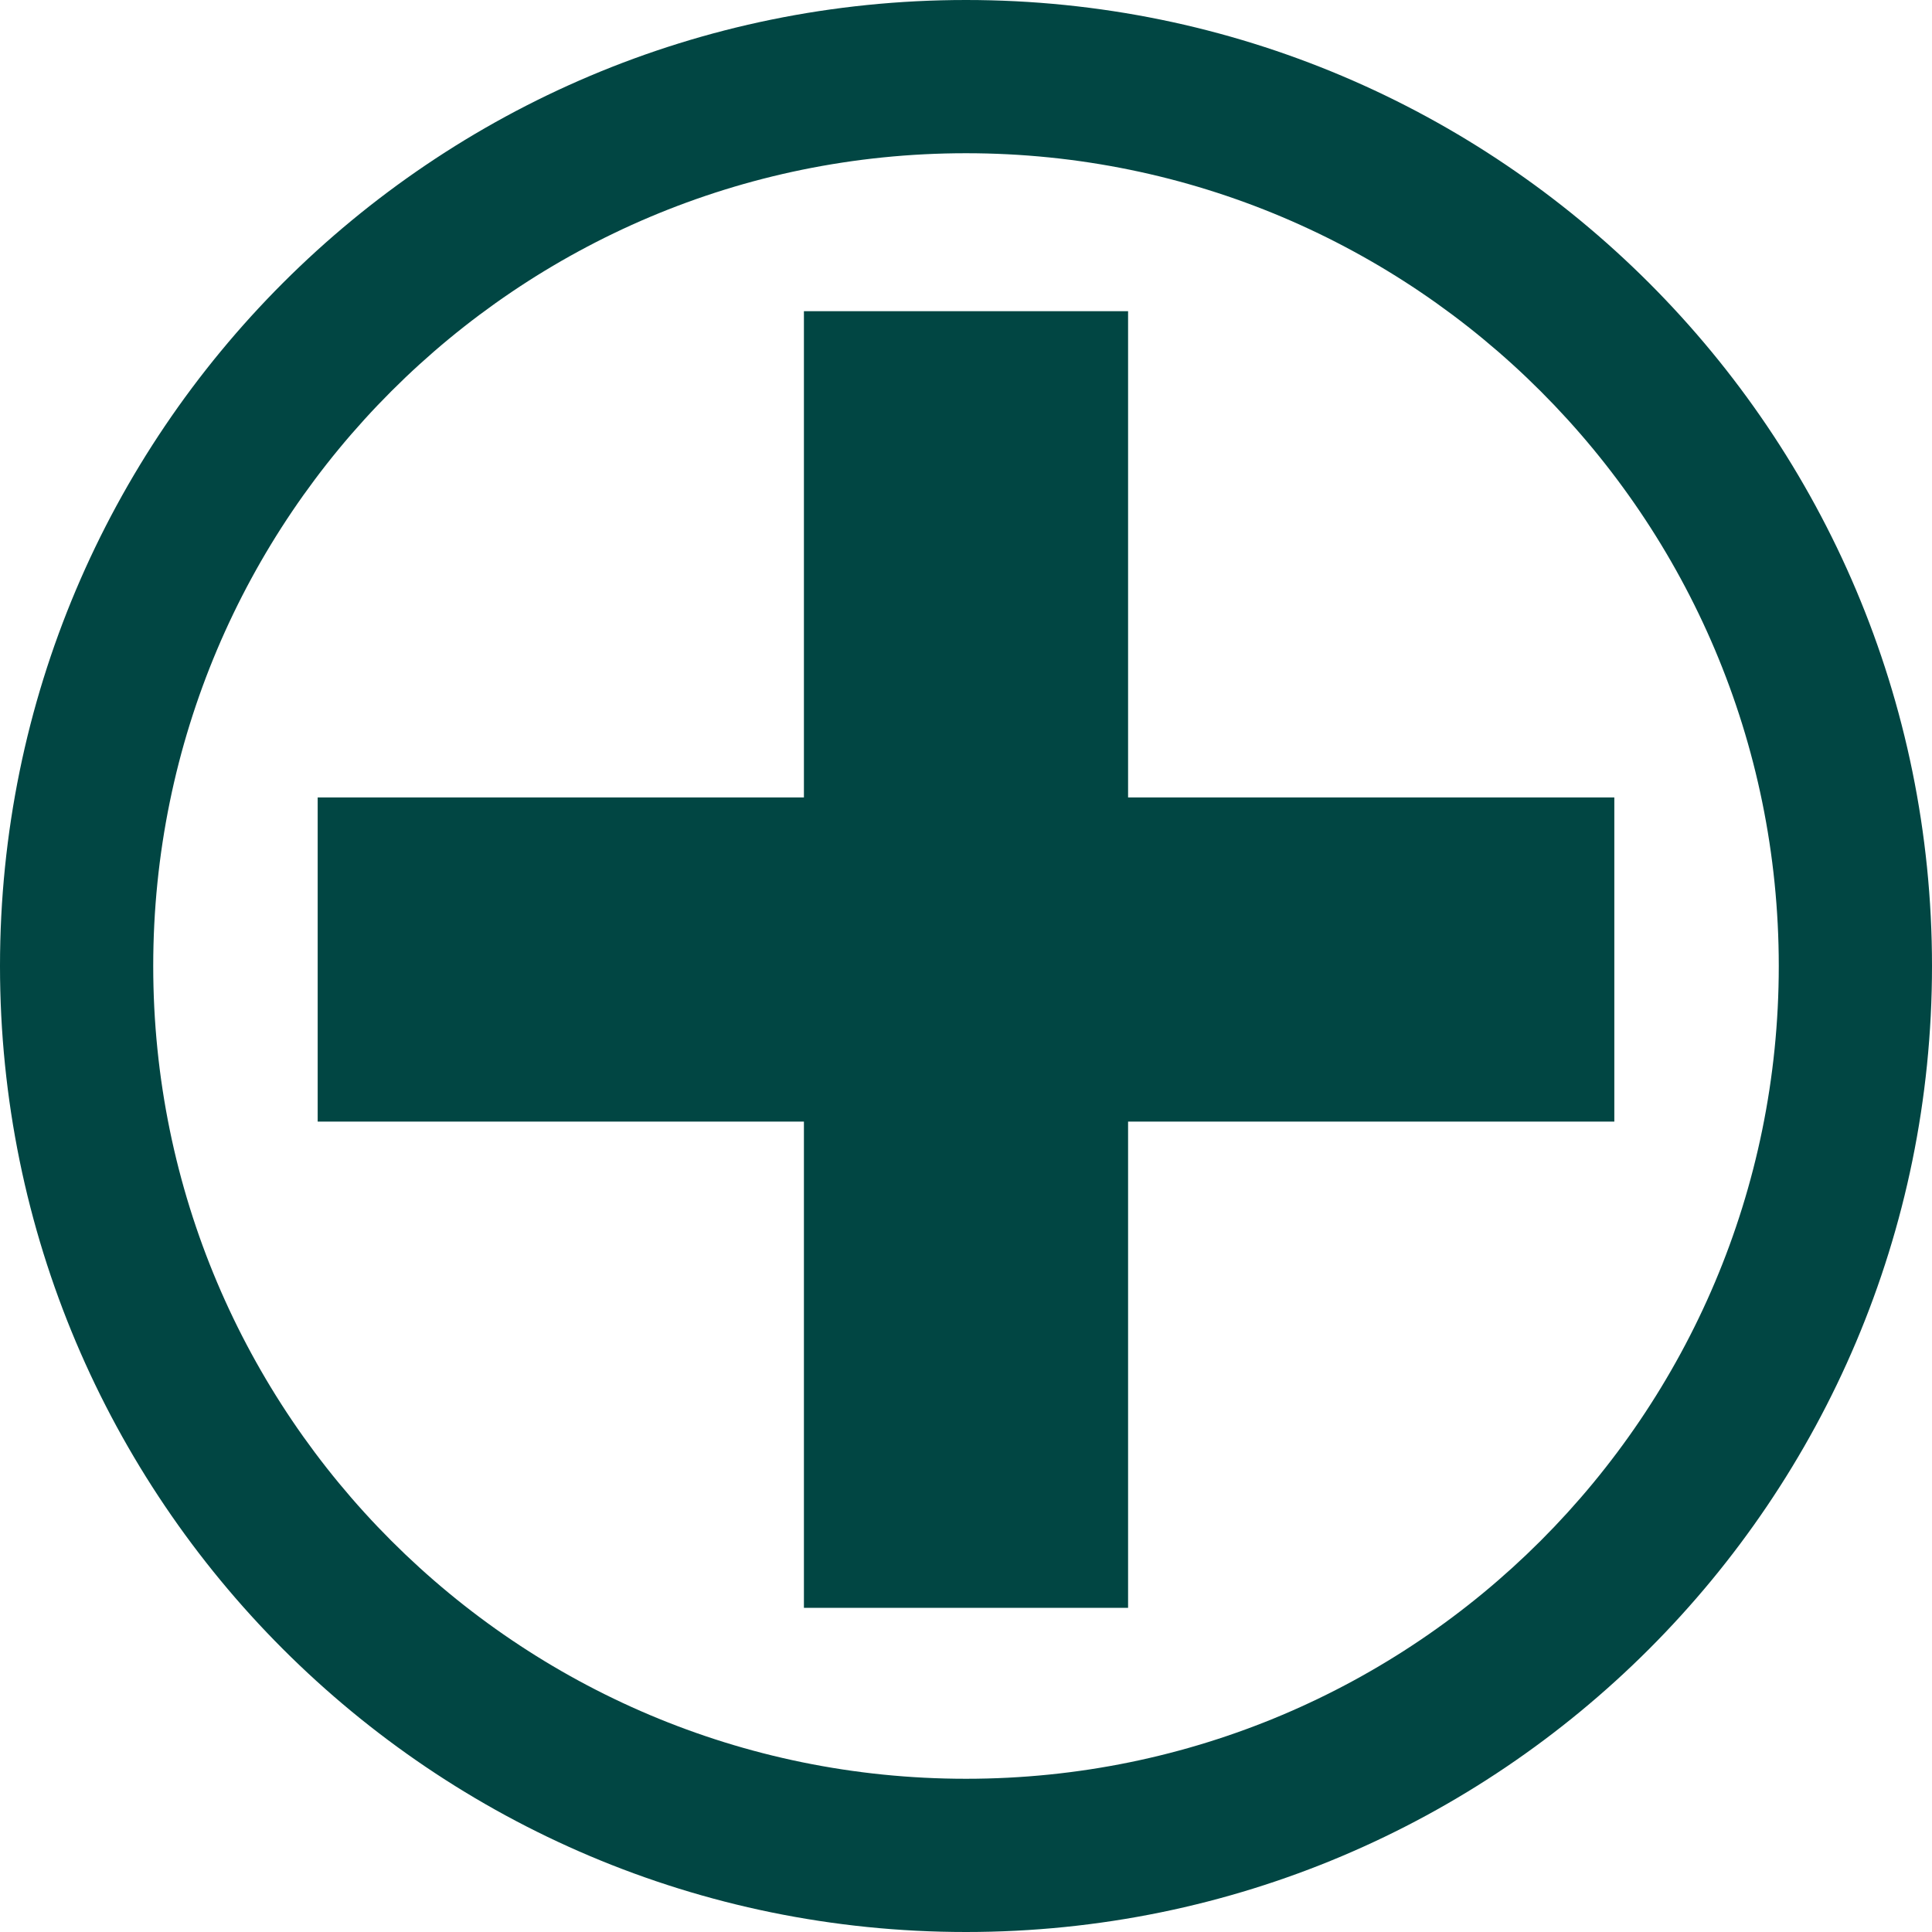
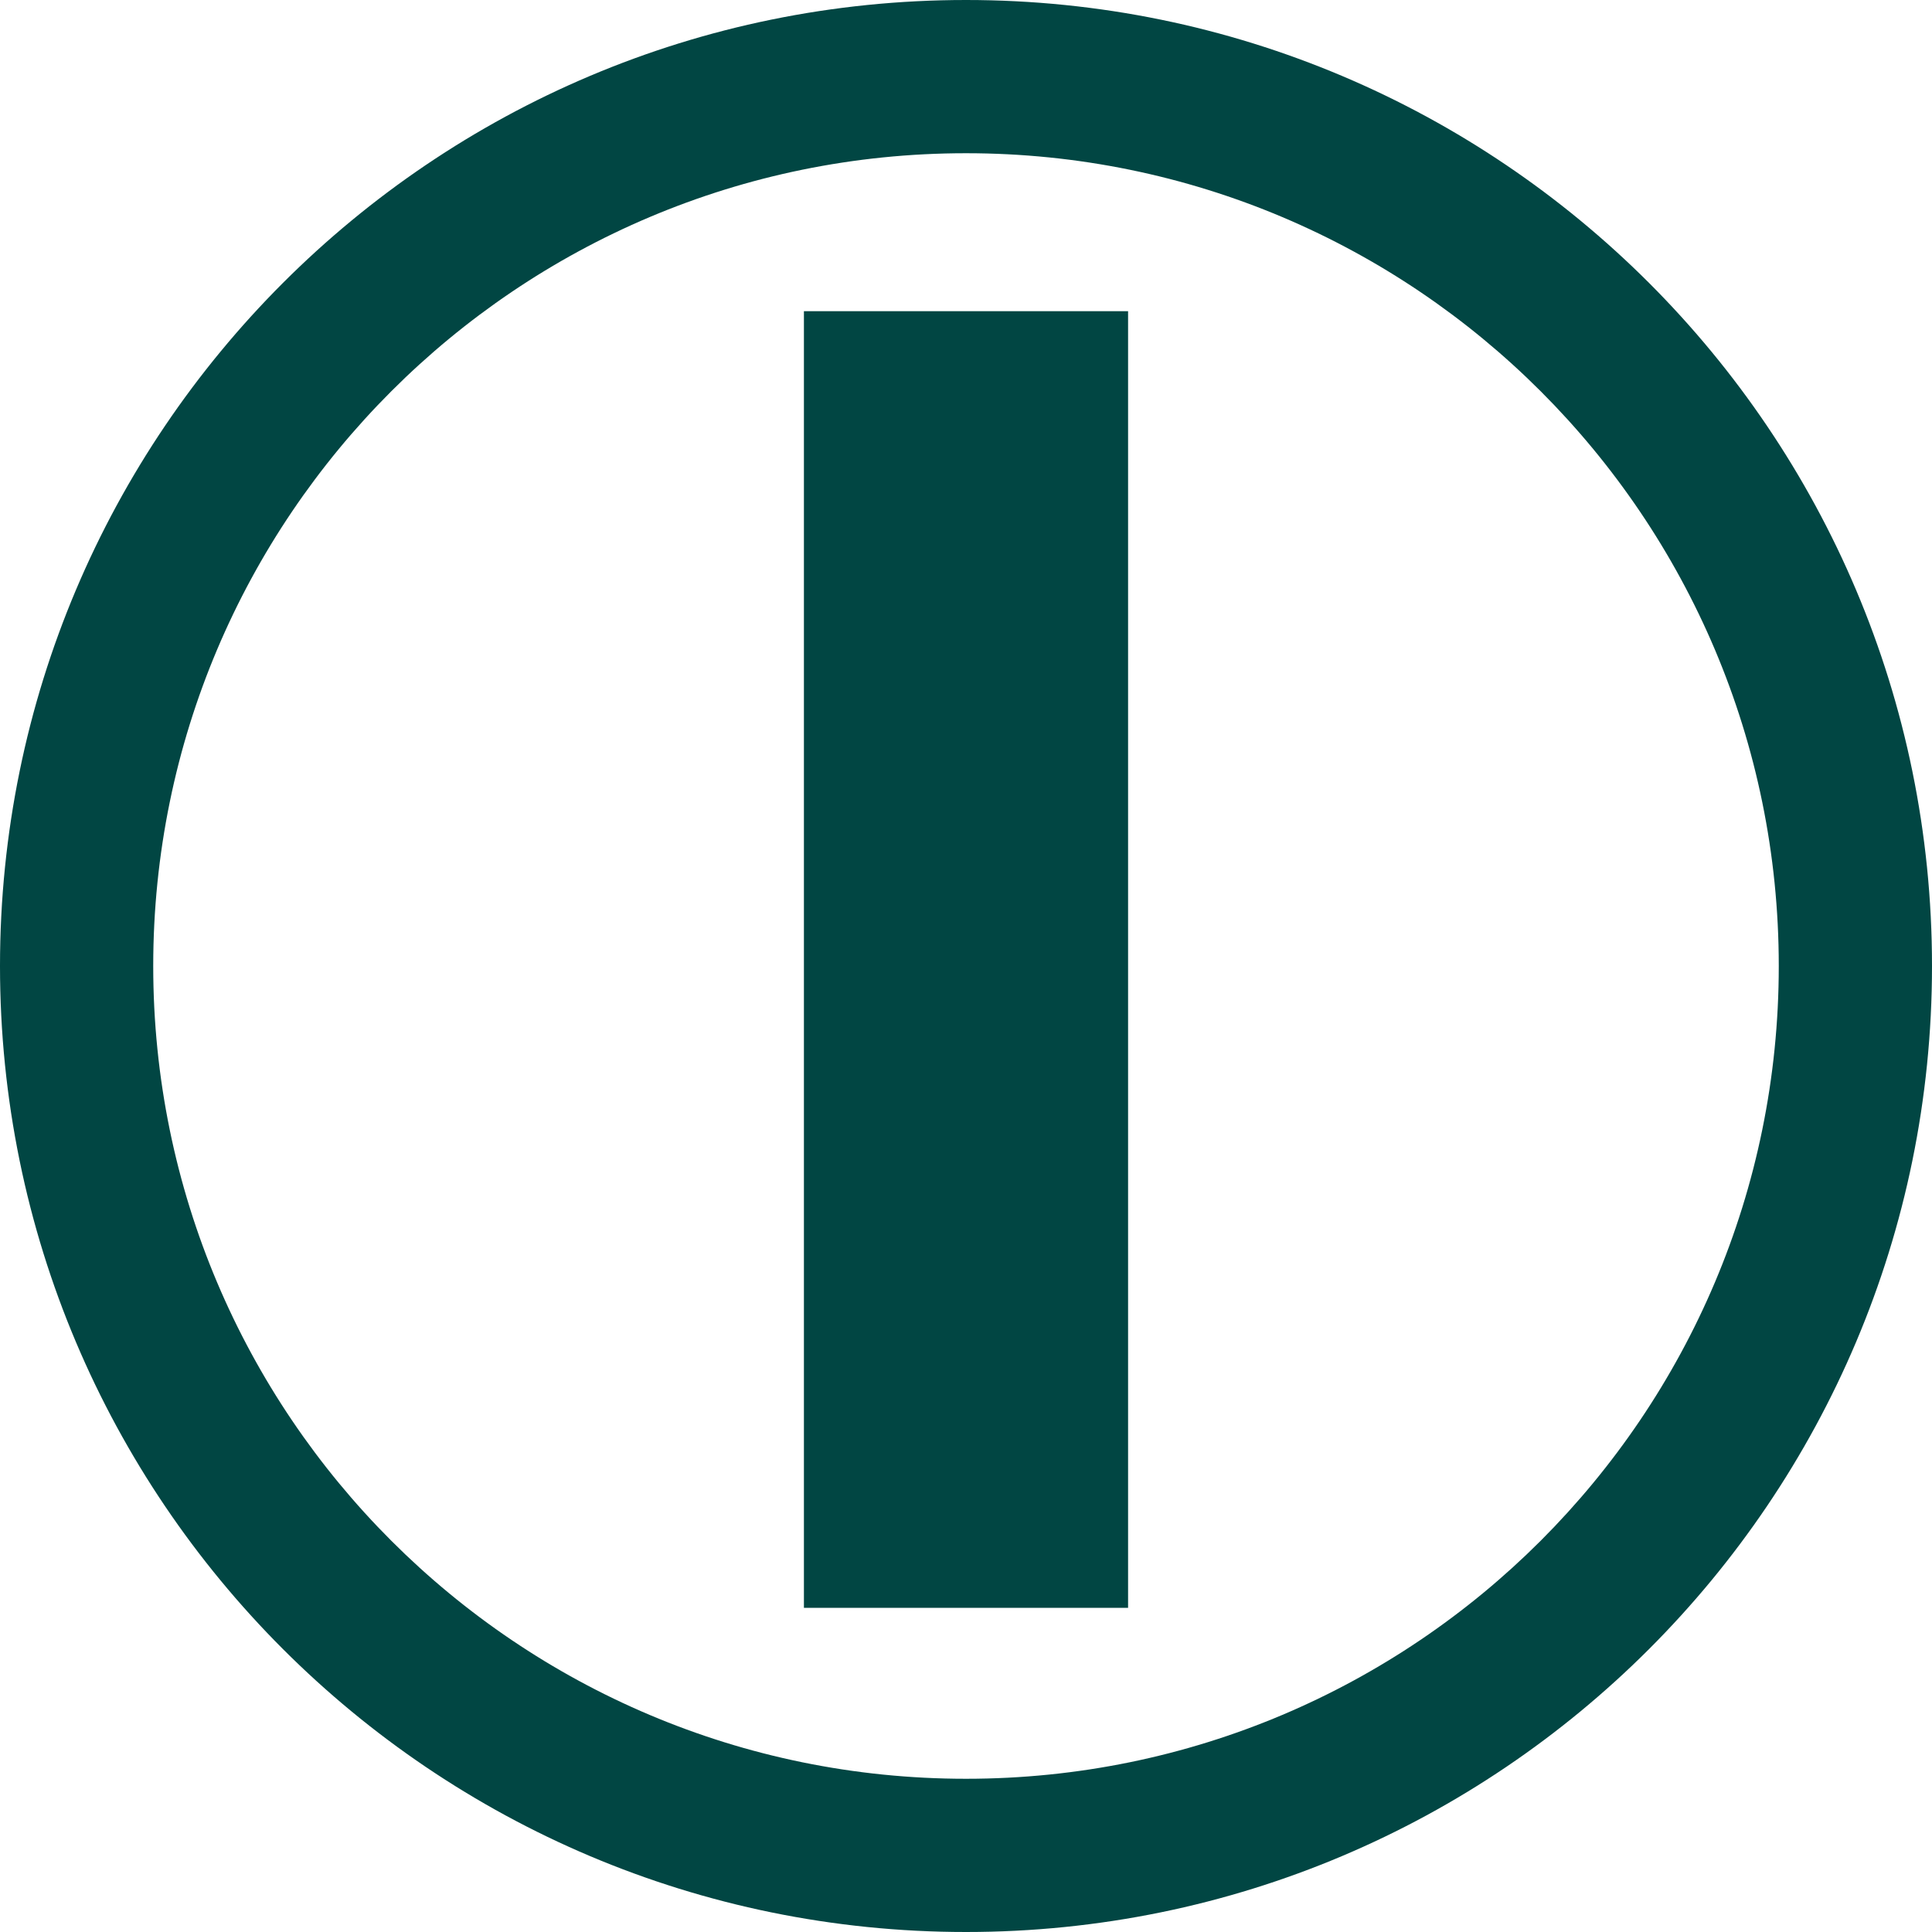
<svg xmlns="http://www.w3.org/2000/svg" width="149" height="149" viewBox="0 0 149 149" fill="none">
  <path d="M62 24H87V124H62V24Z" fill="#014643" />
-   <path d="M124.5 61.5V86.5L24.5 86.5L24.5 61.5L124.5 61.5Z" fill="#014643" />
  <path d="M149 74.5C149 115.645 115.645 149 74.5 149C33.355 149 0 115.645 0 74.5C0 33.355 33.355 0 74.5 0C115.645 0 149 33.355 149 74.5ZM11.817 74.5C11.817 109.119 39.881 137.183 74.5 137.183C109.119 137.183 137.183 109.119 137.183 74.5C137.183 39.881 109.119 11.817 74.5 11.817C39.881 11.817 11.817 39.881 11.817 74.5Z" fill="#014643" />
</svg>